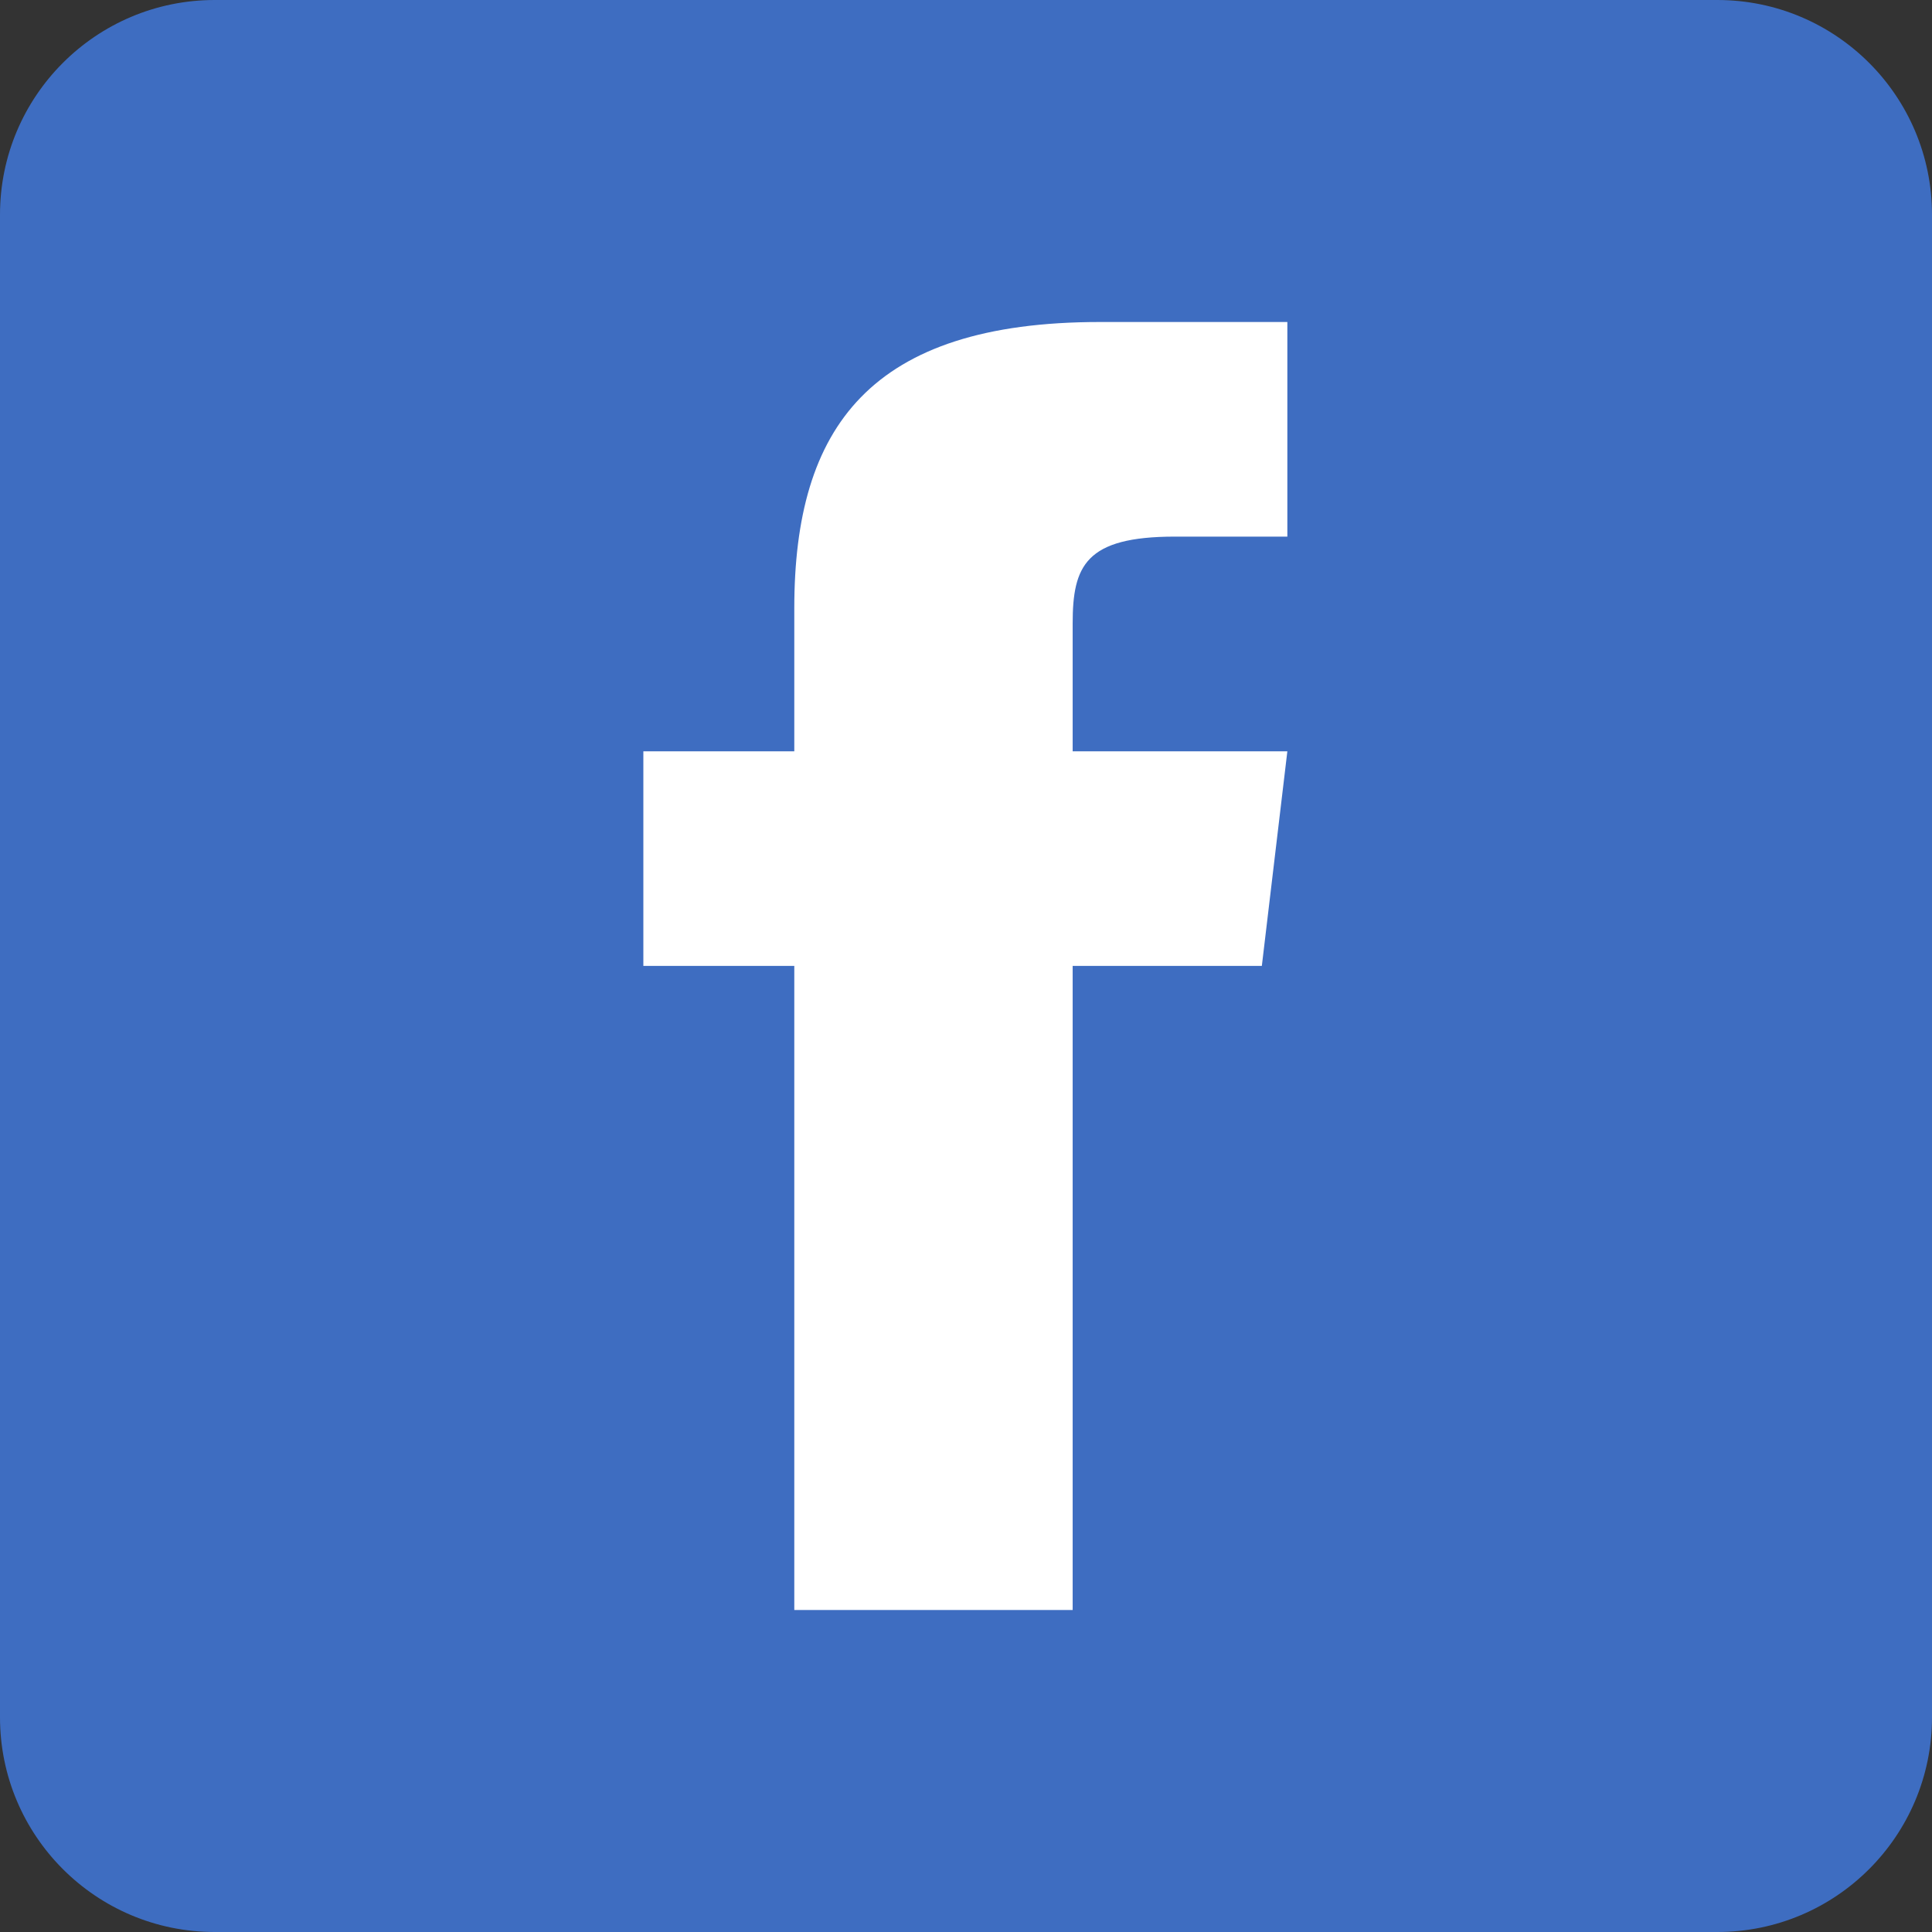
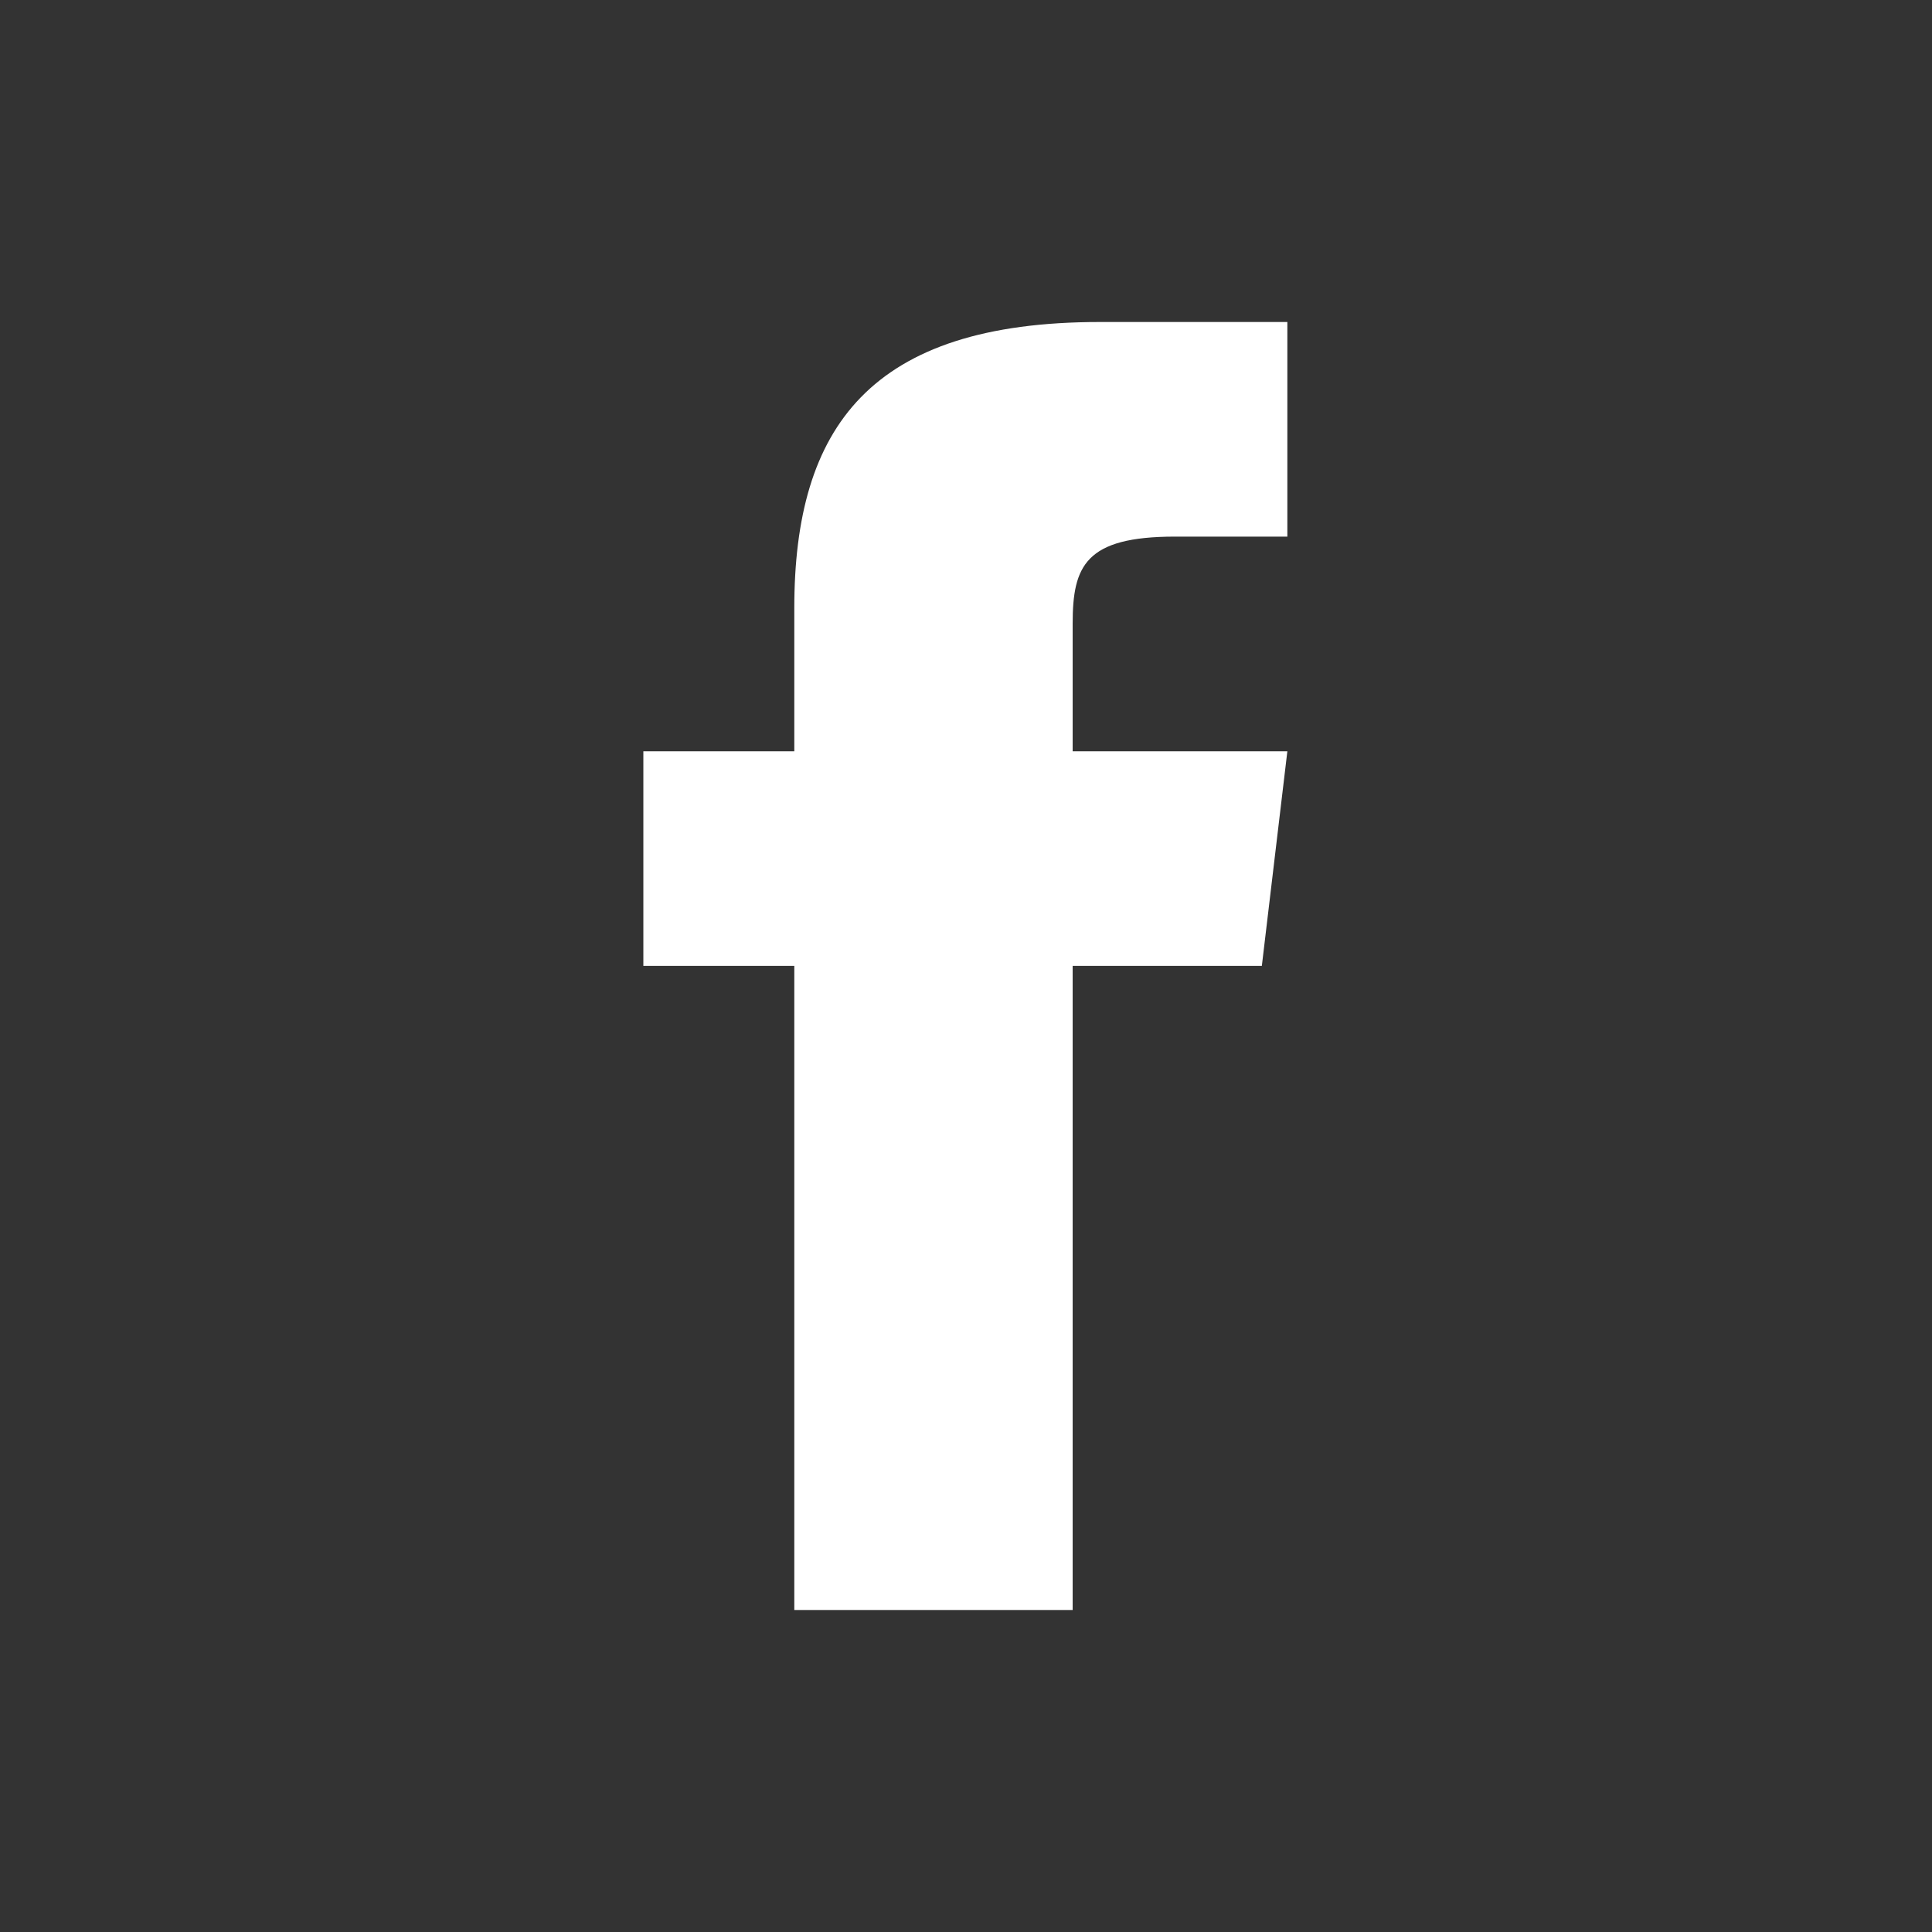
<svg xmlns="http://www.w3.org/2000/svg" width="24" height="24" viewBox="0 0 24 24" fill="none">
  <rect x="0" y="0" width="24" height="24" fill="#333333" stroke="none" />
-   <path d="M21.333 0H2.667C1.194 0 0 1.194 0 2.667V21.333C0 22.806 1.194 24 2.667 24H21.333C22.806 24 24 22.806 24 21.333V2.667C24 1.194 22.806 0 21.333 0Z" fill="#3E6DC1" />
  <path fill-rule="evenodd" clip-rule="evenodd" d="M13.325 9.333V7.745C13.325 7.029 13.484 6.666 14.596 6.666H15.992V4H13.663C10.809 4 9.867 5.308 9.867 7.554V9.333H7.992V11.999H9.867V20H13.325V11.999H15.675L15.992 9.333H13.325Z" fill="white" />
</svg>